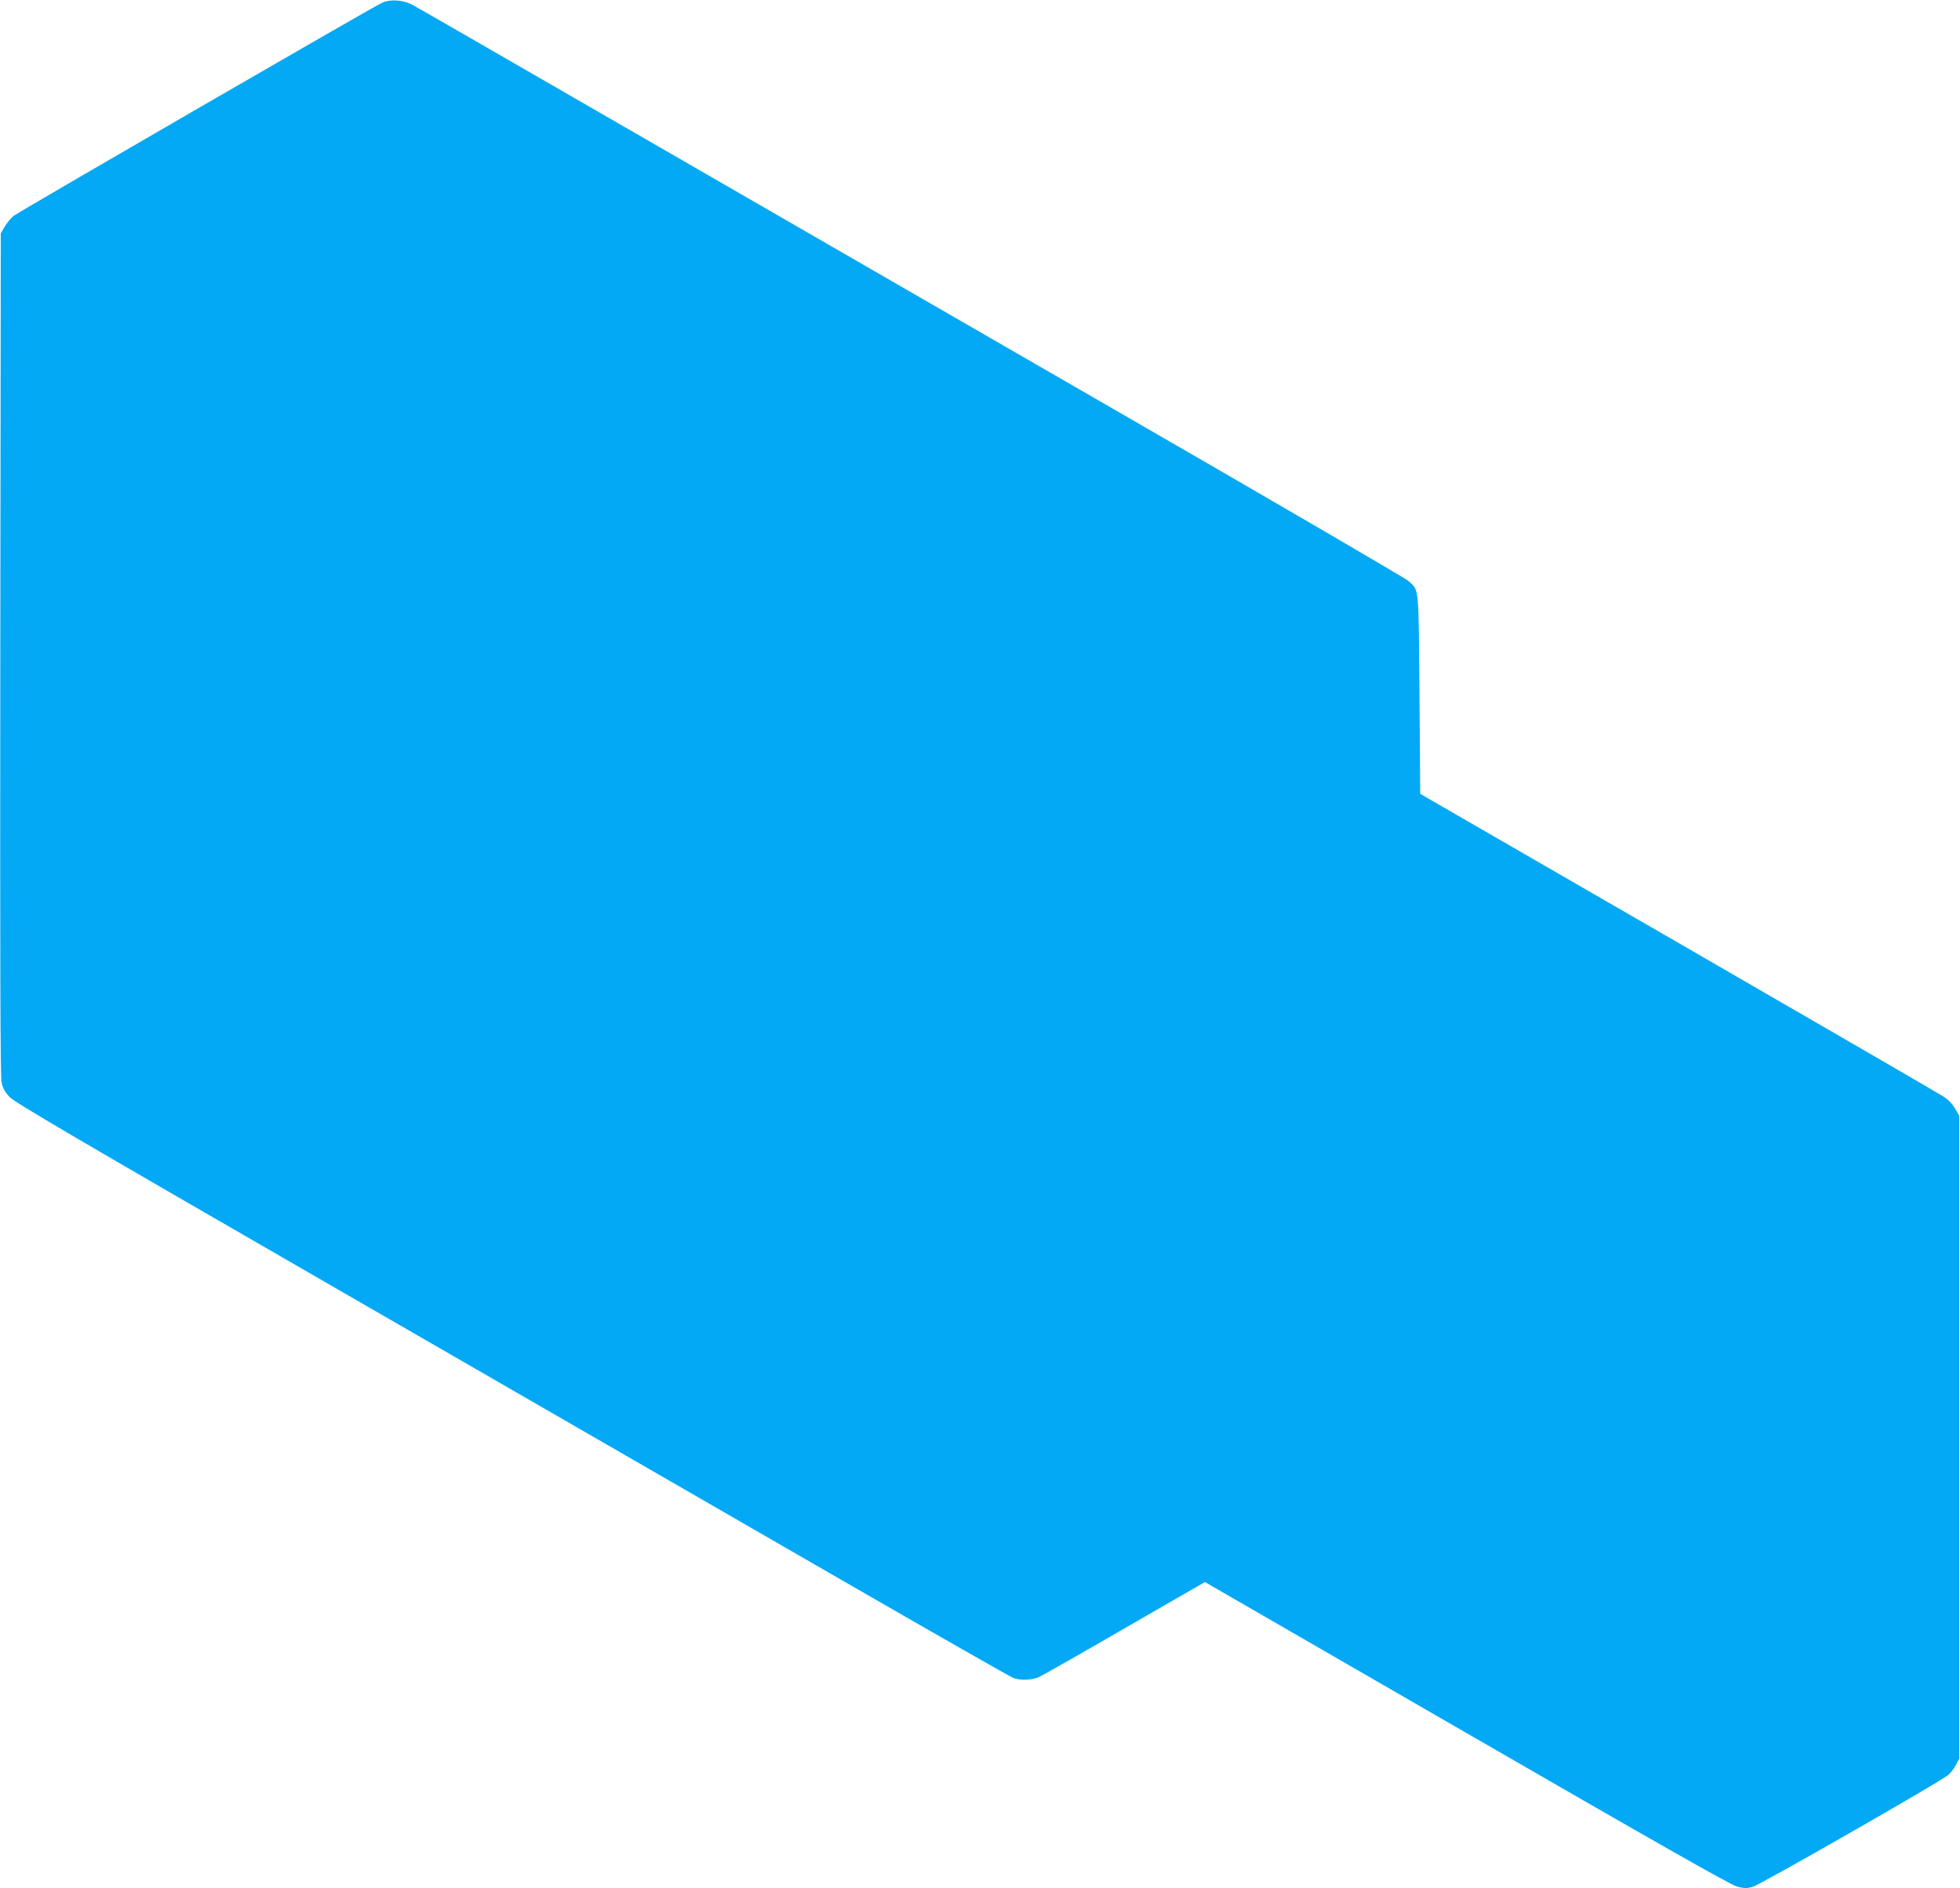
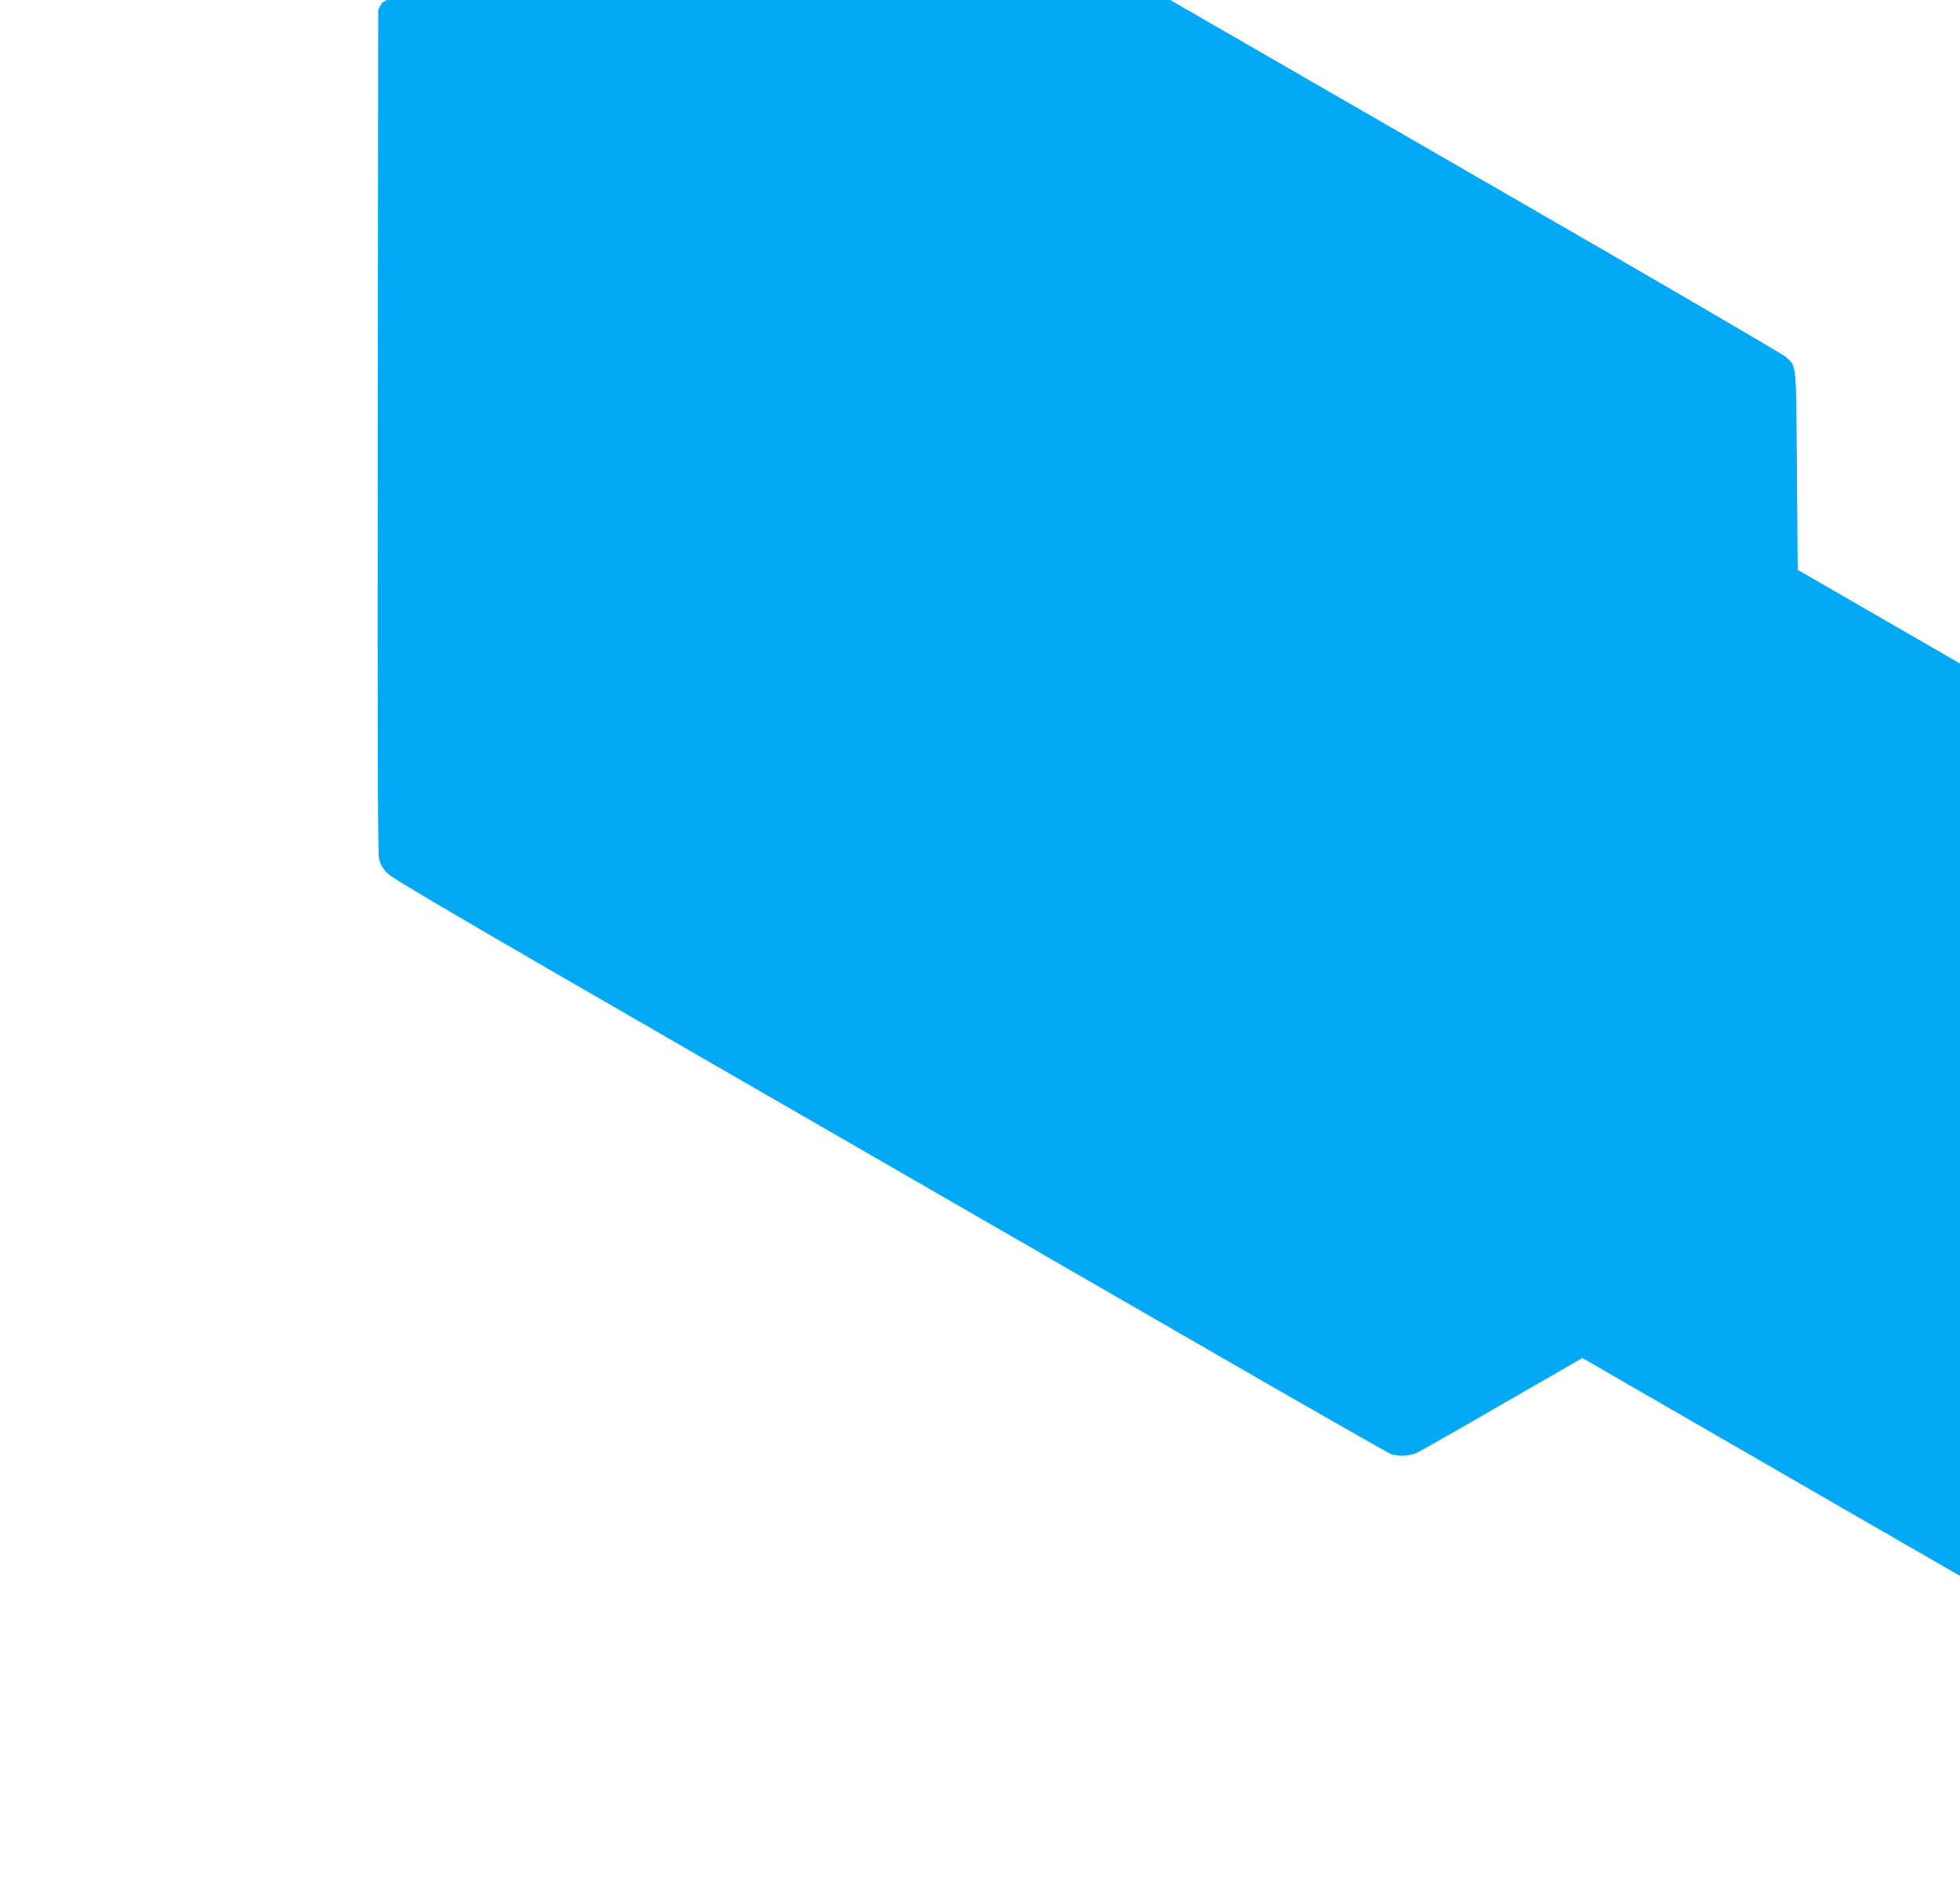
<svg xmlns="http://www.w3.org/2000/svg" version="1.0" width="1280pt" height="1233pt" viewBox="0 0 1280 1233" preserveAspectRatio="xMidYMid meet">
  <g transform="translate(0,1233) scale(0.1,-0.1)" fill="#03a9f4" stroke="none">
-     <path d="M2495 12312 c-72 -34 -2369 -1363 -2405 -1391 -19 -15 -46 -48 -60 -72 l-25 -44 -3 -2745 c-2 -1999 0 -2759 8 -2797 8 -39 22 -64 53 -97 34 -36 461 -286 2157 -1264 1163 -671 2621 -1512 3240 -1869 619 -357 1141 -655 1159 -661 49 -17 120 -14 167 7 23 11 276 154 562 320 l521 300 1708 -986 c1233 -712 1724 -991 1765 -1002 48 -13 65 -13 103 -3 47 12 1224 686 1277 730 16 14 39 43 51 66 l22 41 0 2100 0 2100 -28 47 c-16 28 -46 59 -76 78 -27 18 -806 469 -1732 1004 l-1684 972 -5 649 c-6 719 -1 676 -72 741 -18 17 -843 498 -1833 1069 -990 571 -2438 1406 -3217 1856 -779 450 -1436 828 -1459 840 -60 30 -143 35 -194 11z" />
+     <path d="M2495 12312 l-25 -44 -3 -2745 c-2 -1999 0 -2759 8 -2797 8 -39 22 -64 53 -97 34 -36 461 -286 2157 -1264 1163 -671 2621 -1512 3240 -1869 619 -357 1141 -655 1159 -661 49 -17 120 -14 167 7 23 11 276 154 562 320 l521 300 1708 -986 c1233 -712 1724 -991 1765 -1002 48 -13 65 -13 103 -3 47 12 1224 686 1277 730 16 14 39 43 51 66 l22 41 0 2100 0 2100 -28 47 c-16 28 -46 59 -76 78 -27 18 -806 469 -1732 1004 l-1684 972 -5 649 c-6 719 -1 676 -72 741 -18 17 -843 498 -1833 1069 -990 571 -2438 1406 -3217 1856 -779 450 -1436 828 -1459 840 -60 30 -143 35 -194 11z" />
  </g>
</svg>